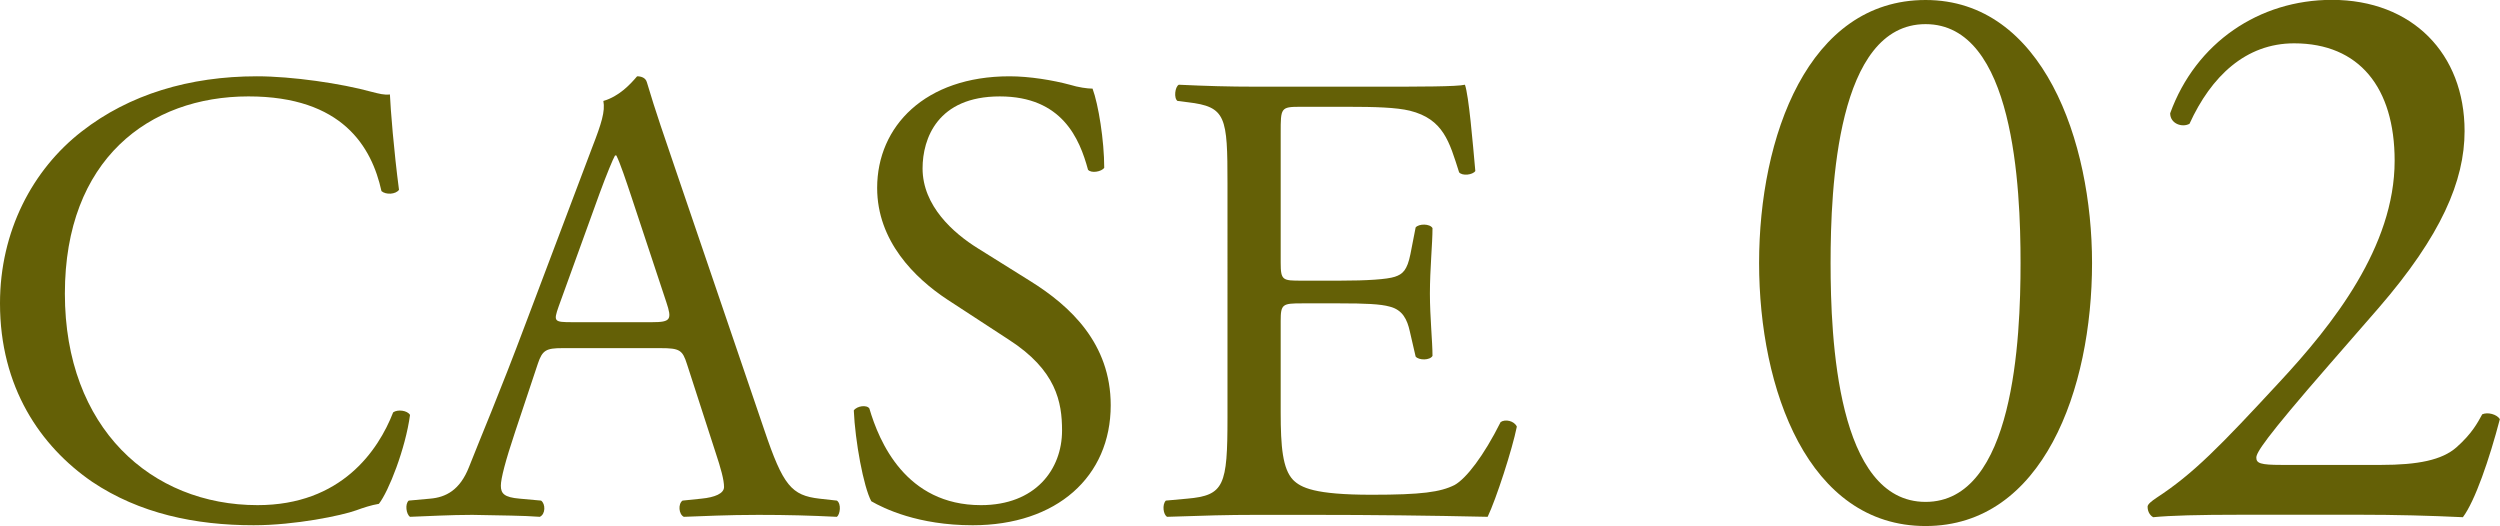
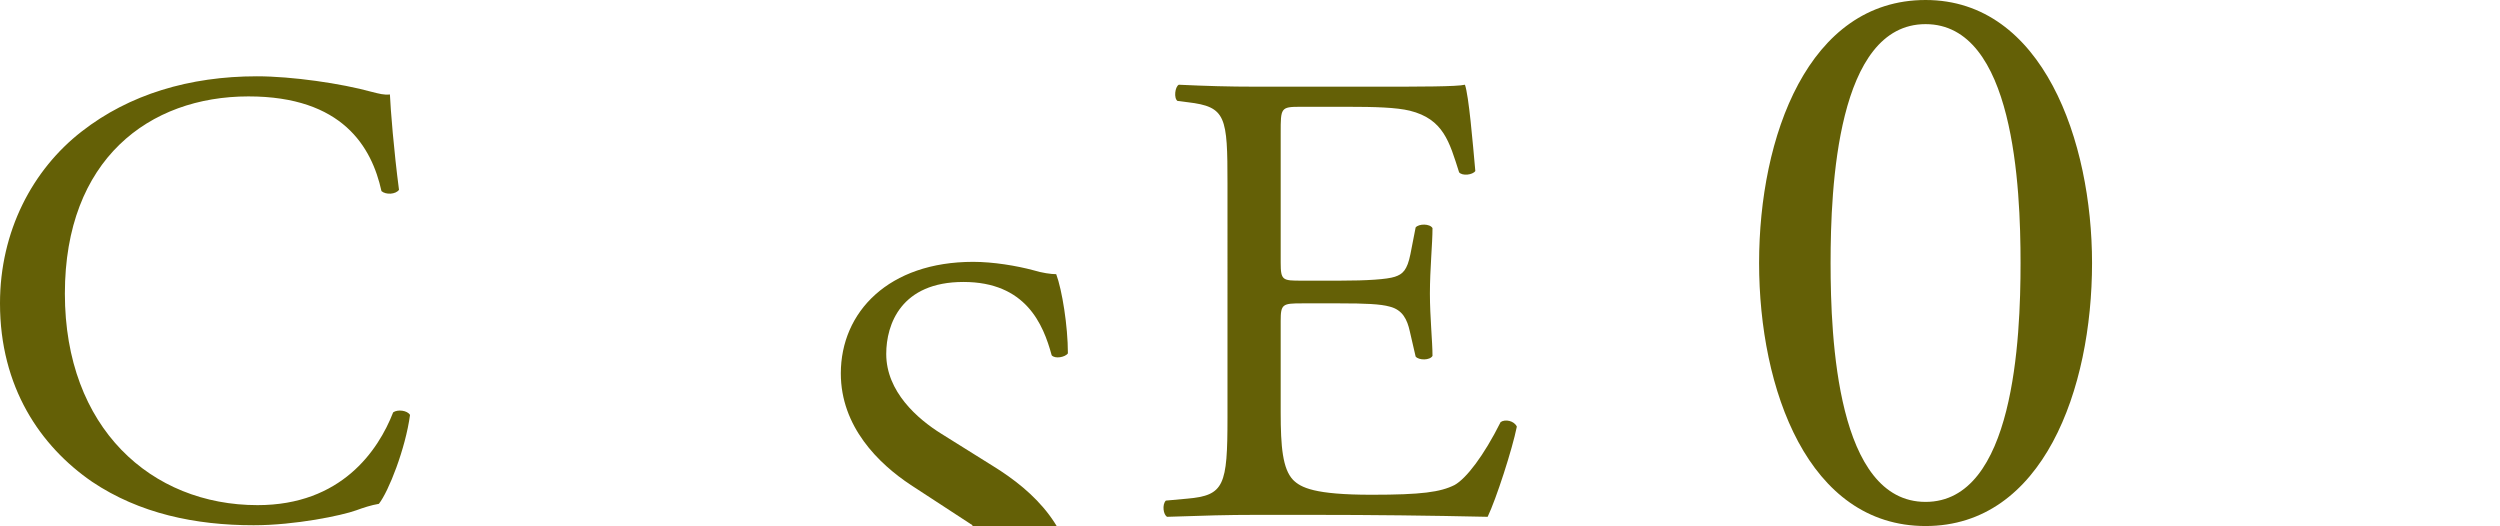
<svg xmlns="http://www.w3.org/2000/svg" id="_レイヤー_2" data-name="レイヤー 2" viewBox="0 0 192.67 40.55">
  <defs>
    <style>
      .cls-1 {
        isolation: isolate;
      }

      .cls-2 {
        fill: #646006;
      }
    </style>
  </defs>
  <g id="_レイヤー_1-2" data-name="レイヤー 1">
    <g id="CASE_02" data-name="CASE 02" class="cls-1">
      <g class="cls-1">
        <path class="cls-2" d="M6.3,10.13c3.65-2.85,8.3-4.25,13.5-4.25,2.7,0,6.5.55,8.85,1.2.6.15.95.25,1.4.2.05,1.15.3,4.3.7,7.35-.25.35-1,.4-1.35.1-.75-3.4-3-7.3-10.25-7.3-7.65,0-14.15,4.85-14.15,15.2s6.65,16.3,14.85,16.3c6.45,0,9.3-4.2,10.45-7.15.35-.25,1.1-.15,1.3.2-.35,2.6-1.65,5.9-2.4,6.85-.6.1-1.2.3-1.75.5-1.1.4-4.7,1.15-7.9,1.15-4.5,0-8.8-.9-12.45-3.35-4-2.75-7.1-7.3-7.1-13.75,0-5.55,2.5-10.3,6.3-13.25Z" />
-         <path class="cls-2" d="M52.95,28.08c-.35-1.1-.55-1.25-2.05-1.25h-7.55c-1.25,0-1.55.15-1.9,1.2l-1.75,5.25c-.75,2.25-1.1,3.6-1.1,4.15,0,.6.25.9,1.45,1l1.65.15c.35.25.35,1.05-.1,1.25-1.3-.1-2.85-.1-5.2-.15-1.65,0-3.45.1-4.8.15-.3-.2-.4-1-.1-1.25l1.65-.15c1.2-.1,2.3-.65,3-2.45.9-2.3,2.3-5.55,4.4-11.15l5.1-13.5c.7-1.8,1-2.75.85-3.55,1.2-.35,2.05-1.25,2.6-1.9.3,0,.65.1.75.45.65,2.2,1.45,4.5,2.2,6.7l6.85,20.1c1.45,4.3,2.1,5.05,4.25,5.3l1.35.15c.35.25.25,1.05,0,1.25-2.05-.1-3.8-.15-6.05-.15-2.4,0-4.3.1-5.75.15-.4-.2-.45-1-.1-1.25l1.45-.15c1.05-.1,1.75-.4,1.75-.9,0-.55-.25-1.45-.65-2.65l-2.2-6.8ZM43.05,23.63c-.4,1.15-.35,1.2,1.05,1.2h6.15c1.45,0,1.55-.2,1.1-1.55l-2.7-8.15c-.4-1.2-.85-2.55-1.15-3.15h-.1c-.15.25-.65,1.45-1.2,2.95l-3.15,8.7Z" />
-         <path class="cls-2" d="M74.95,40.48c-4.2,0-6.85-1.3-7.8-1.85-.6-1.1-1.25-4.65-1.35-7,.25-.35,1-.45,1.2-.15.75,2.55,2.8,7.45,8.6,7.45,4.2,0,6.25-2.75,6.25-5.75,0-2.2-.45-4.65-4.1-7l-4.75-3.1c-2.5-1.65-5.4-4.5-5.4-8.6,0-4.75,3.7-8.6,10.2-8.6,1.55,0,3.35.3,4.65.65.65.2,1.35.3,1.75.3.45,1.2.9,4,.9,6.1-.2.3-1,.45-1.25.15-.65-2.4-2-5.65-6.8-5.65s-5.95,3.25-5.95,5.55c0,2.9,2.4,5,4.25,6.15l4,2.5c3.15,1.95,6.25,4.85,6.25,9.6,0,5.5-4.15,9.25-10.65,9.25Z" />
+         <path class="cls-2" d="M74.95,40.48l-4.75-3.1c-2.5-1.65-5.4-4.5-5.4-8.6,0-4.75,3.7-8.6,10.2-8.6,1.55,0,3.35.3,4.65.65.65.2,1.35.3,1.75.3.45,1.2.9,4,.9,6.1-.2.3-1,.45-1.25.15-.65-2.4-2-5.65-6.8-5.65s-5.95,3.25-5.95,5.55c0,2.9,2.4,5,4.25,6.15l4,2.5c3.15,1.95,6.25,4.85,6.25,9.6,0,5.5-4.15,9.25-10.65,9.25Z" />
        <path class="cls-2" d="M94.6,14.18c0-5.2-.1-5.95-3.05-6.3l-.8-.1c-.3-.2-.2-1.1.1-1.25,2.15.1,3.85.15,5.9.15h9.4c3.2,0,6.15,0,6.75-.15.3.85.6,4.45.8,6.65-.2.3-1,.4-1.25.1-.75-2.35-1.2-4.1-3.8-4.75-1.05-.25-2.65-.3-4.85-.3h-3.6c-1.5,0-1.5.1-1.5,2v10c0,1.4.15,1.4,1.65,1.4h2.9c2.1,0,3.65-.1,4.25-.3.6-.2.95-.5,1.2-1.75l.4-2.05c.25-.3,1.1-.3,1.3.05,0,1.2-.2,3.15-.2,5.05,0,1.8.2,3.7.2,4.8-.2.35-1.05.35-1.3.05l-.45-1.95c-.2-.9-.55-1.65-1.55-1.9-.7-.2-1.9-.25-3.85-.25h-2.9c-1.5,0-1.65.05-1.65,1.35v7.05c0,2.65.15,4.35.95,5.2.6.6,1.65,1.15,6.05,1.15,3.85,0,5.3-.2,6.4-.75.9-.5,2.25-2.25,3.55-4.85.35-.25,1.05-.1,1.25.35-.35,1.75-1.6,5.6-2.25,6.95-4.5-.1-8.95-.15-13.4-.15h-4.5c-2.15,0-3.85.05-6.8.15-.3-.15-.4-.95-.1-1.25l1.65-.15c2.85-.25,3.1-1,3.1-6.25V14.18Z" />
      </g>
      <g class="cls-1">
        <path class="cls-2" d="M161.23,20.27c0,9.73-3.78,20.27-12.83,20.27s-12.83-10.54-12.83-20.27,3.78-20.27,12.83-20.27,12.83,10.91,12.83,20.27ZM141.08,20.27c0,5.83.5,18.41,7.32,18.41s7.32-12.58,7.32-18.41-.5-18.41-7.32-18.41-7.32,12.58-7.32,18.41Z" />
-         <path class="cls-2" d="M183.49,35.83c2.85,0,4.71-.37,5.83-1.36,1.18-1.05,1.61-1.86,1.98-2.54.43-.19,1.12,0,1.36.37-.81,3.1-1.92,6.32-2.85,7.56-2.54-.12-5.15-.19-8-.19h-8.99c-3.47,0-5.52.06-6.88.19-.12-.06-.43-.31-.43-.81,0-.19.31-.43.68-.68,2.85-1.86,4.9-3.97,9.49-8.93,4.09-4.4,8.87-10.42,8.87-17.05,0-5.64-2.73-9.05-7.75-9.05-3.72,0-6.39,2.54-8.06,6.2-.56.31-1.49,0-1.49-.81,1.98-5.46,6.88-8.74,12.46-8.74,6.2,0,10.23,4.15,10.23,10.11,0,3.84-1.8,8.06-6.63,13.64l-3.78,4.34c-5.08,5.83-5.64,6.82-5.64,7.19,0,.43.31.56,1.92.56h7.69Z" />
      </g>
    </g>
  </g>
</svg>